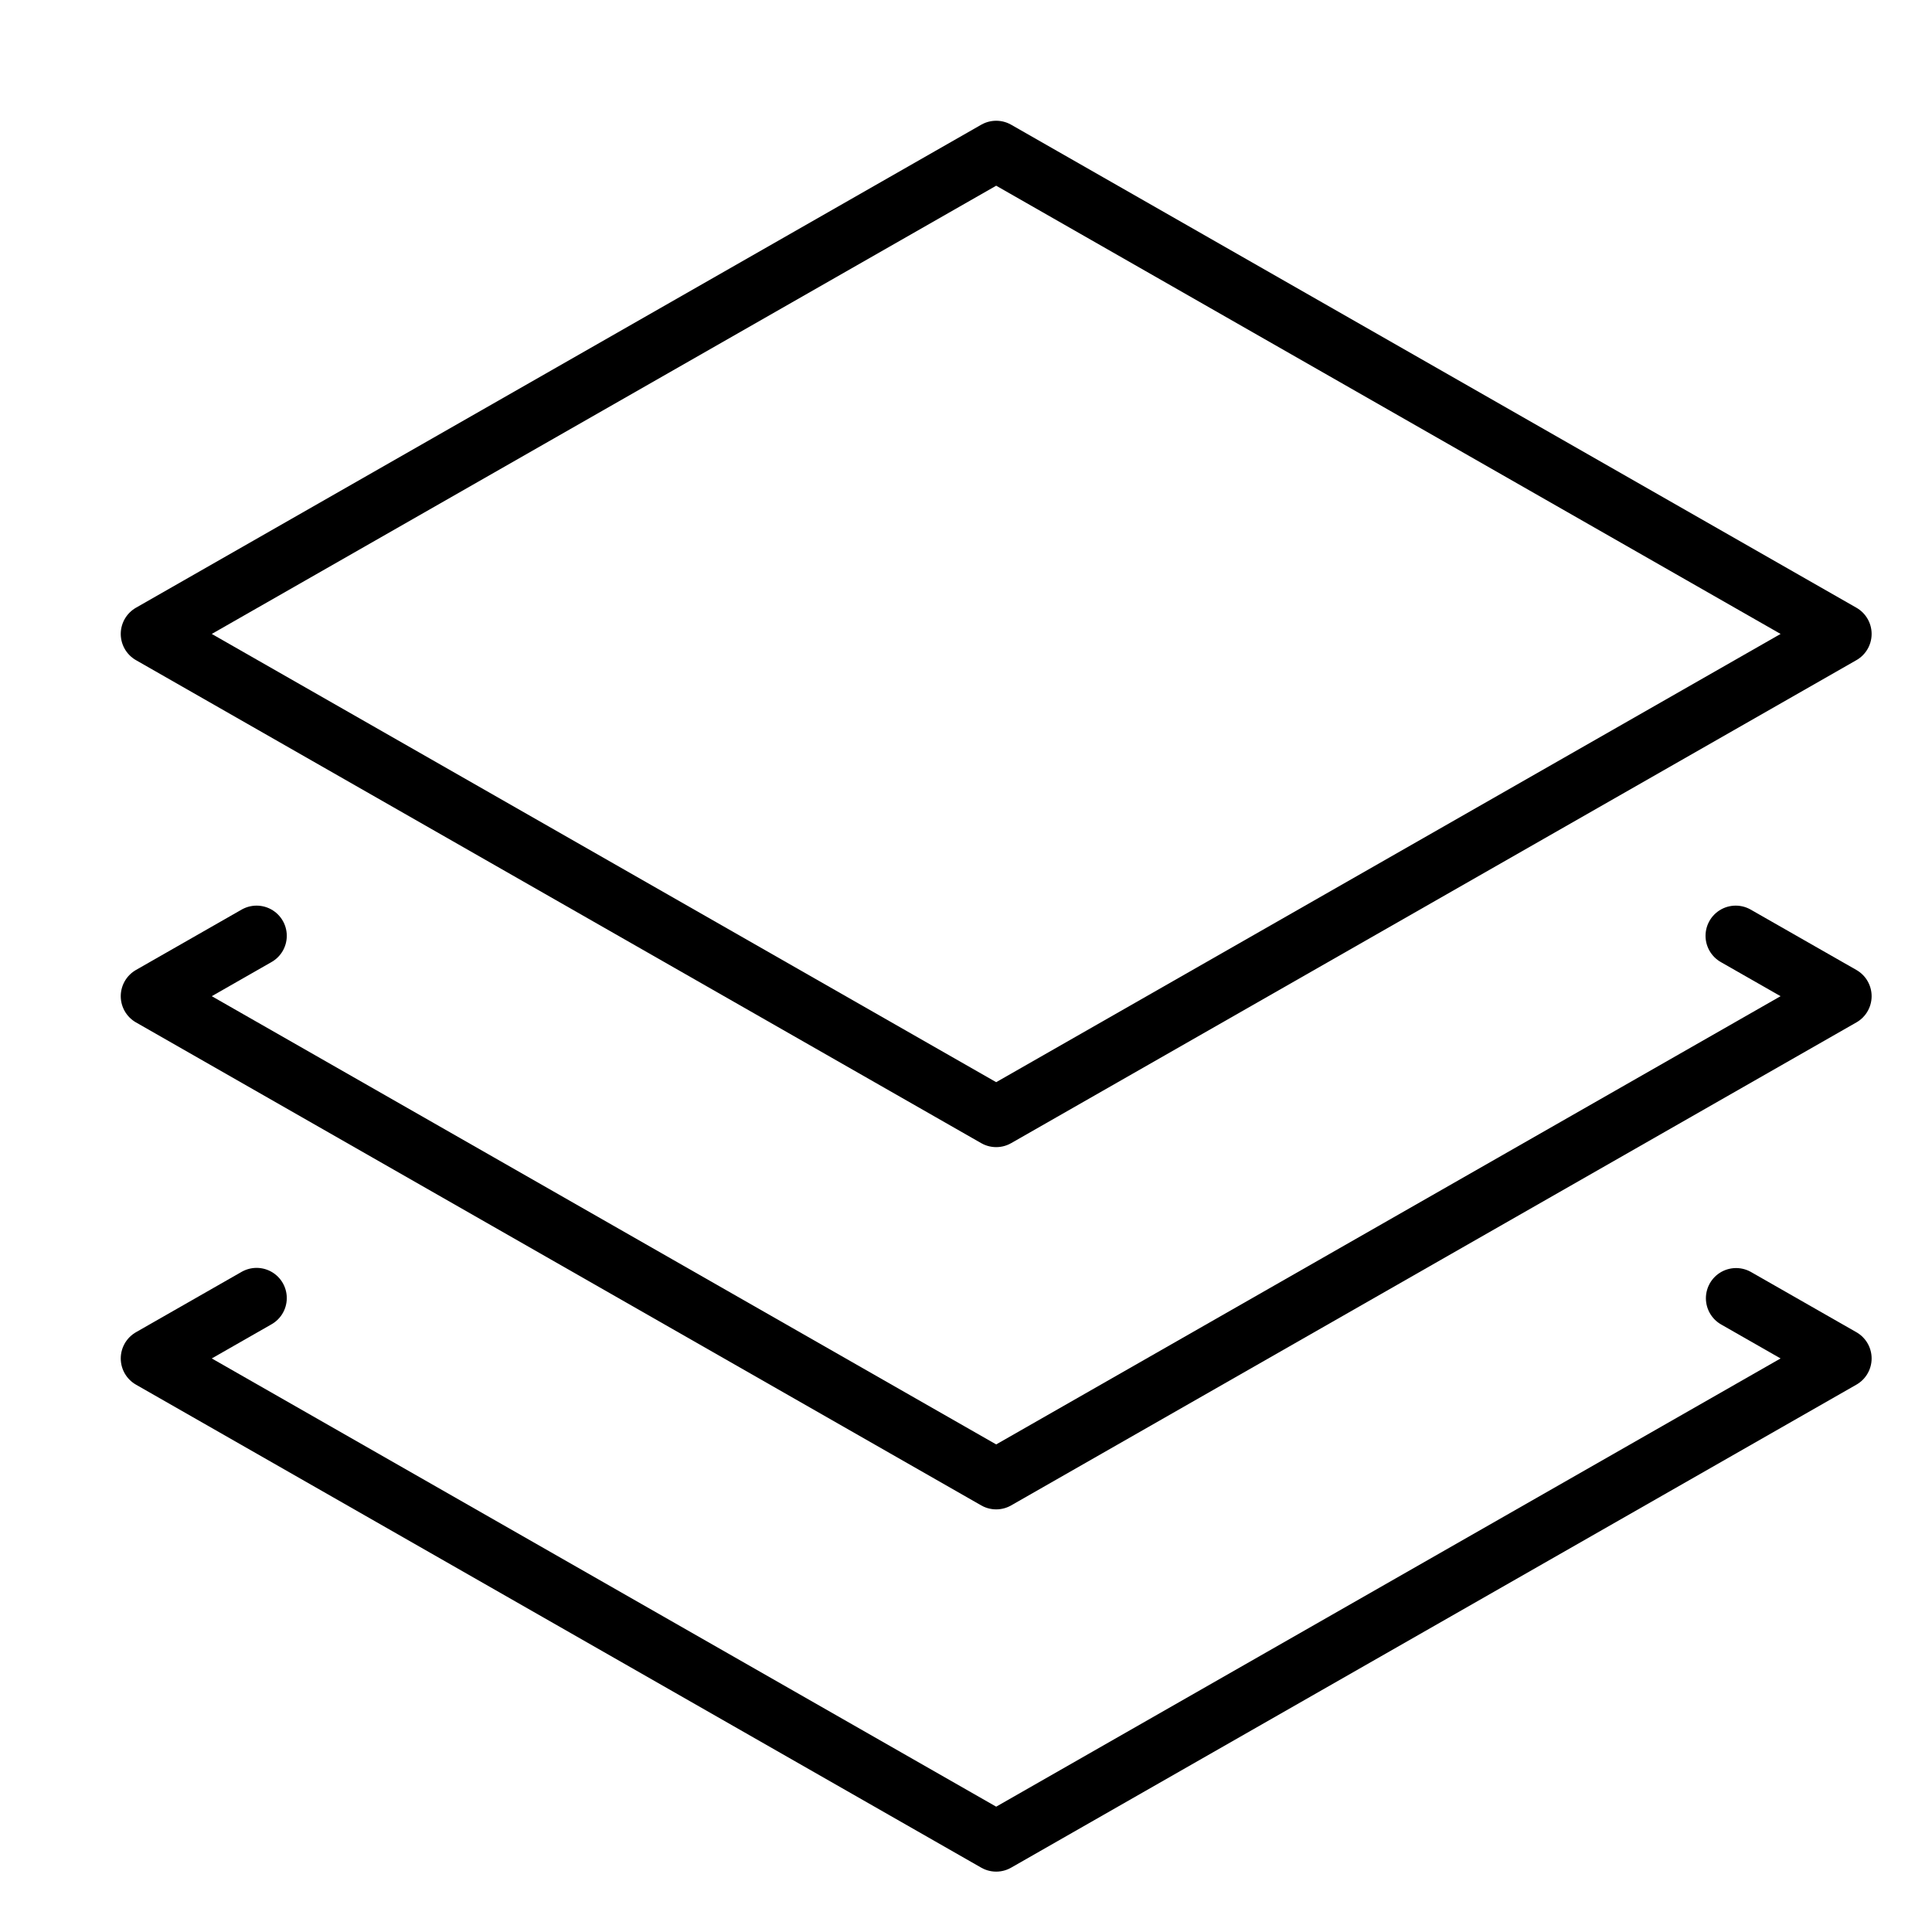
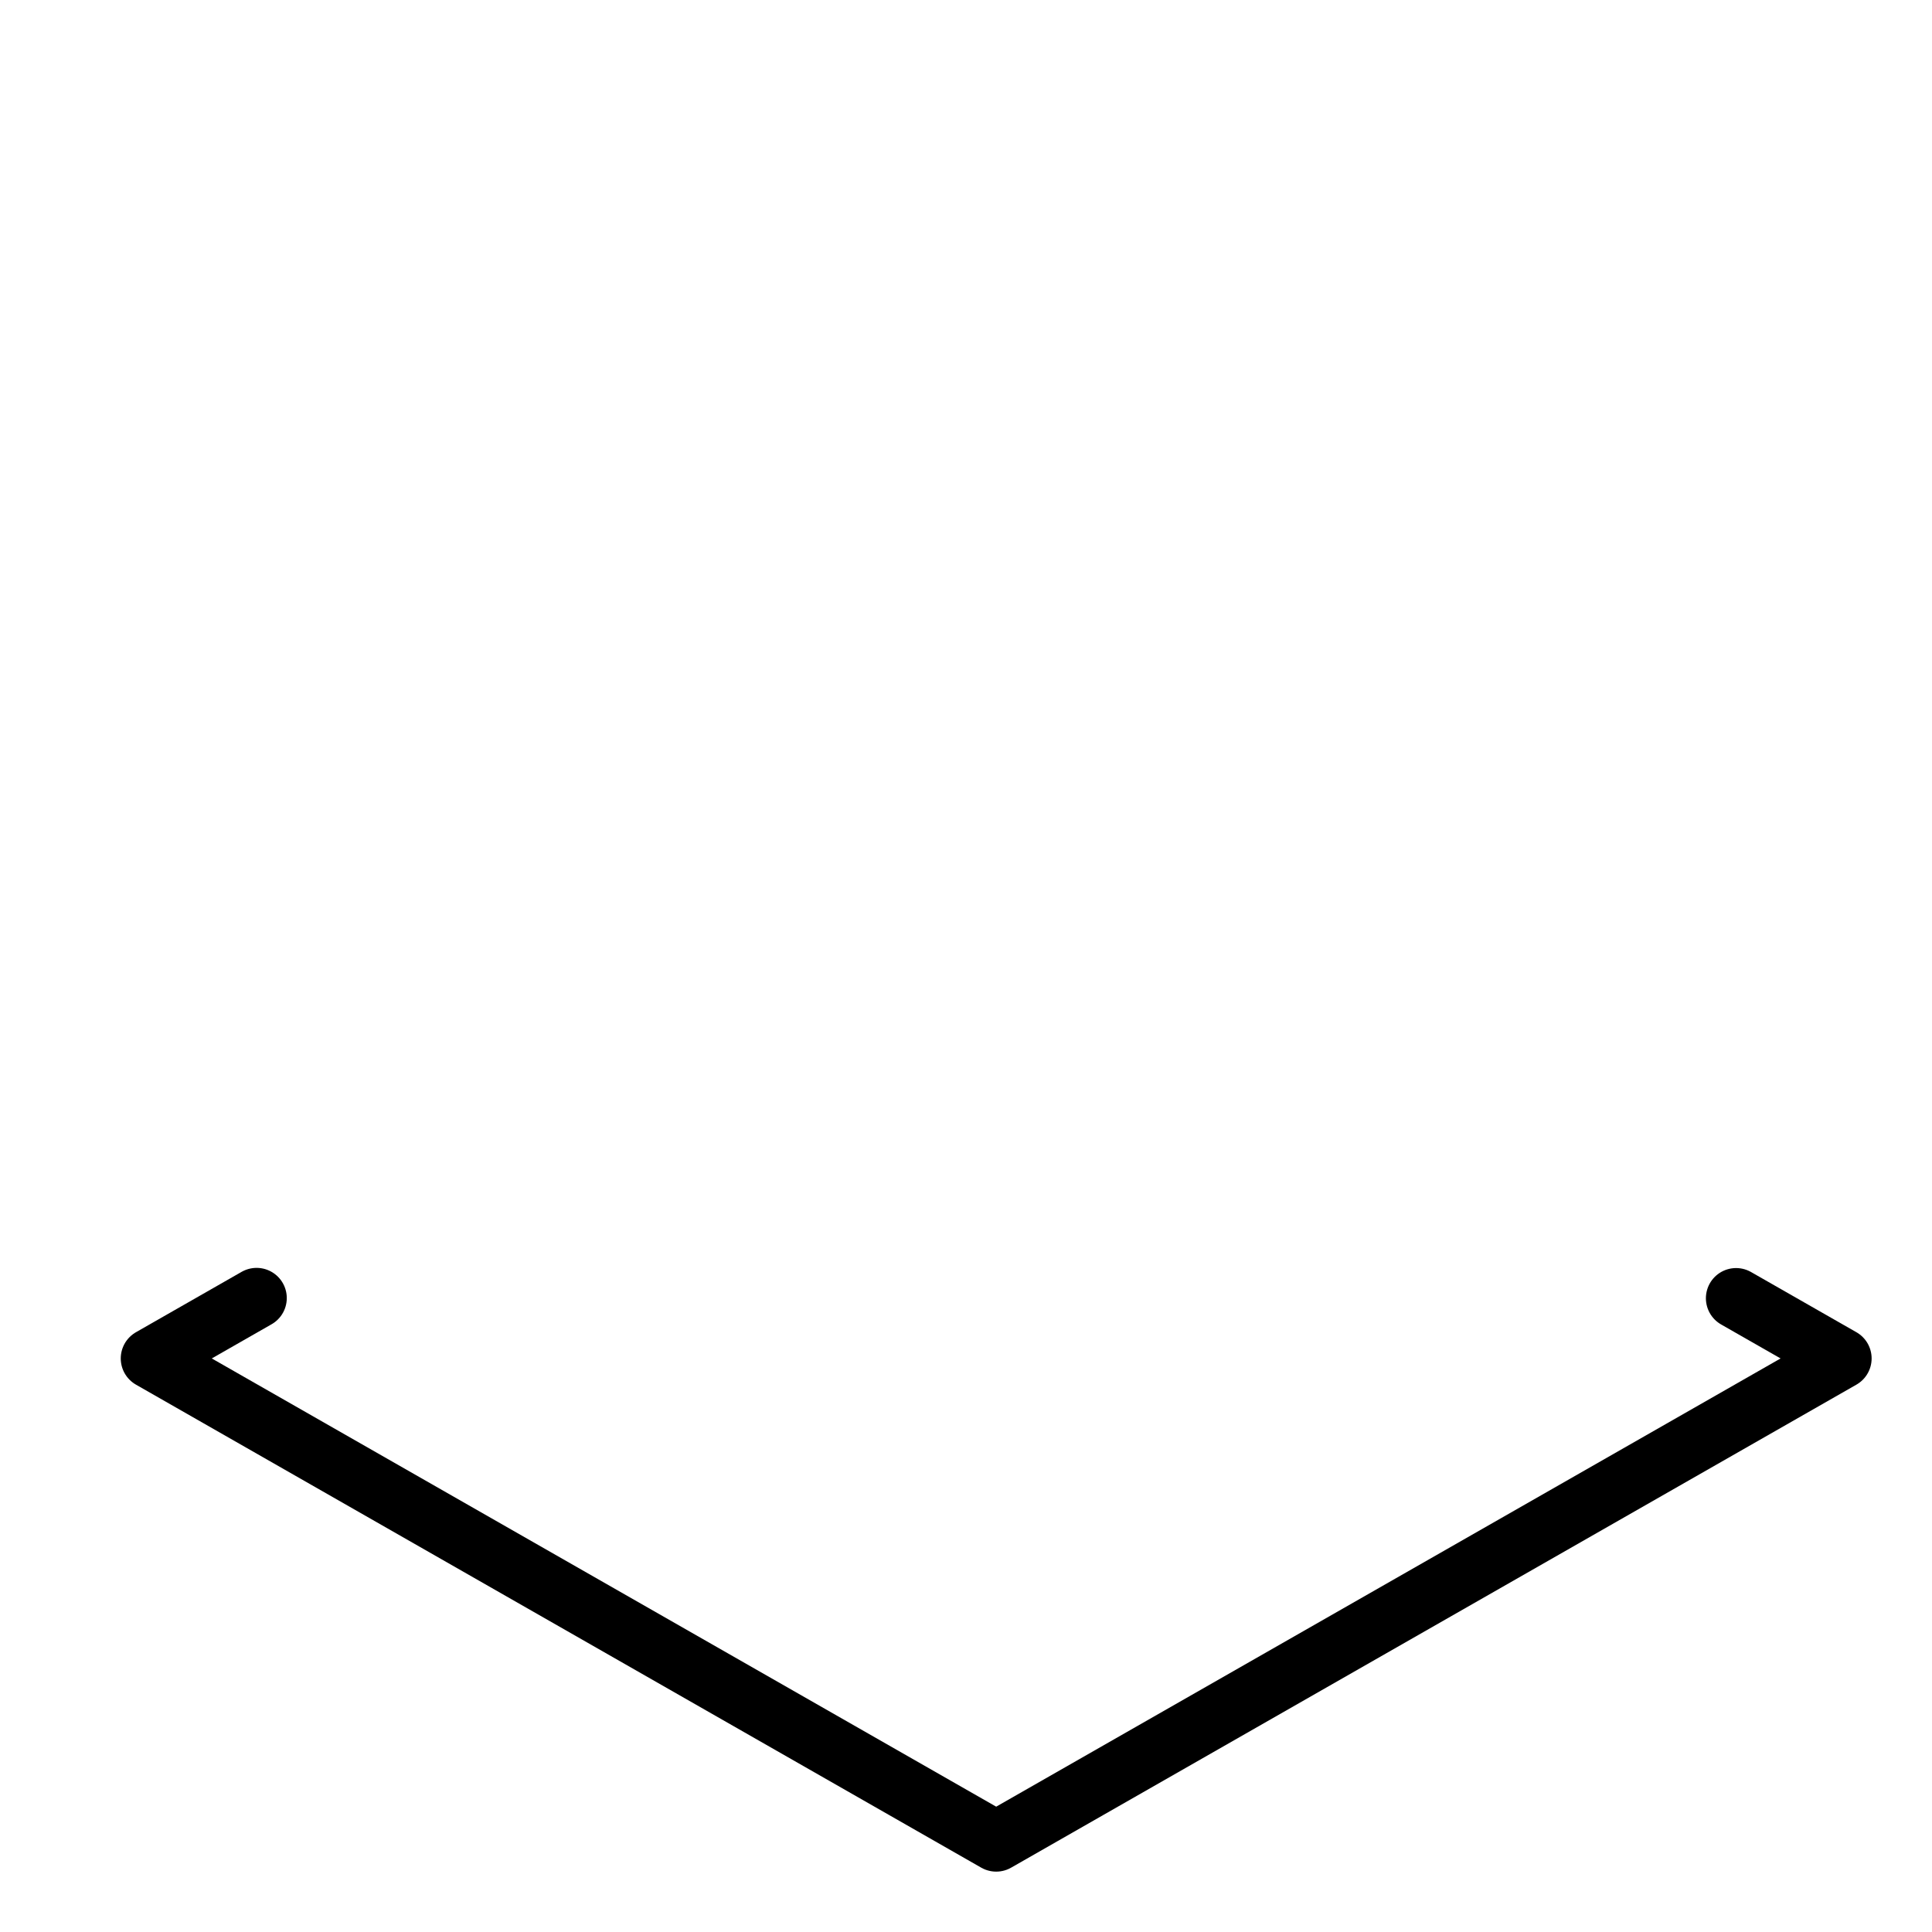
<svg xmlns="http://www.w3.org/2000/svg" viewBox="0 0 32 32">
  <title>stack</title>
  <g stroke-linecap="round" stroke-width="1" fill="none" stroke="#000000" stroke-linejoin="round" class="nc-icon-wrapper" transform="translate(0.5 0.5)">
-     <polyline points=" 28.249,15 30,16 16,24 2,16 3.75,15 " stroke="#000000" />
    <polyline points=" 28.255,21.003 30,22 16,30 2,22 3.75,21 " stroke="#000000" />
-     <polygon points="2,10 16,2 30,10 16,18 " />
  </g>
</svg>